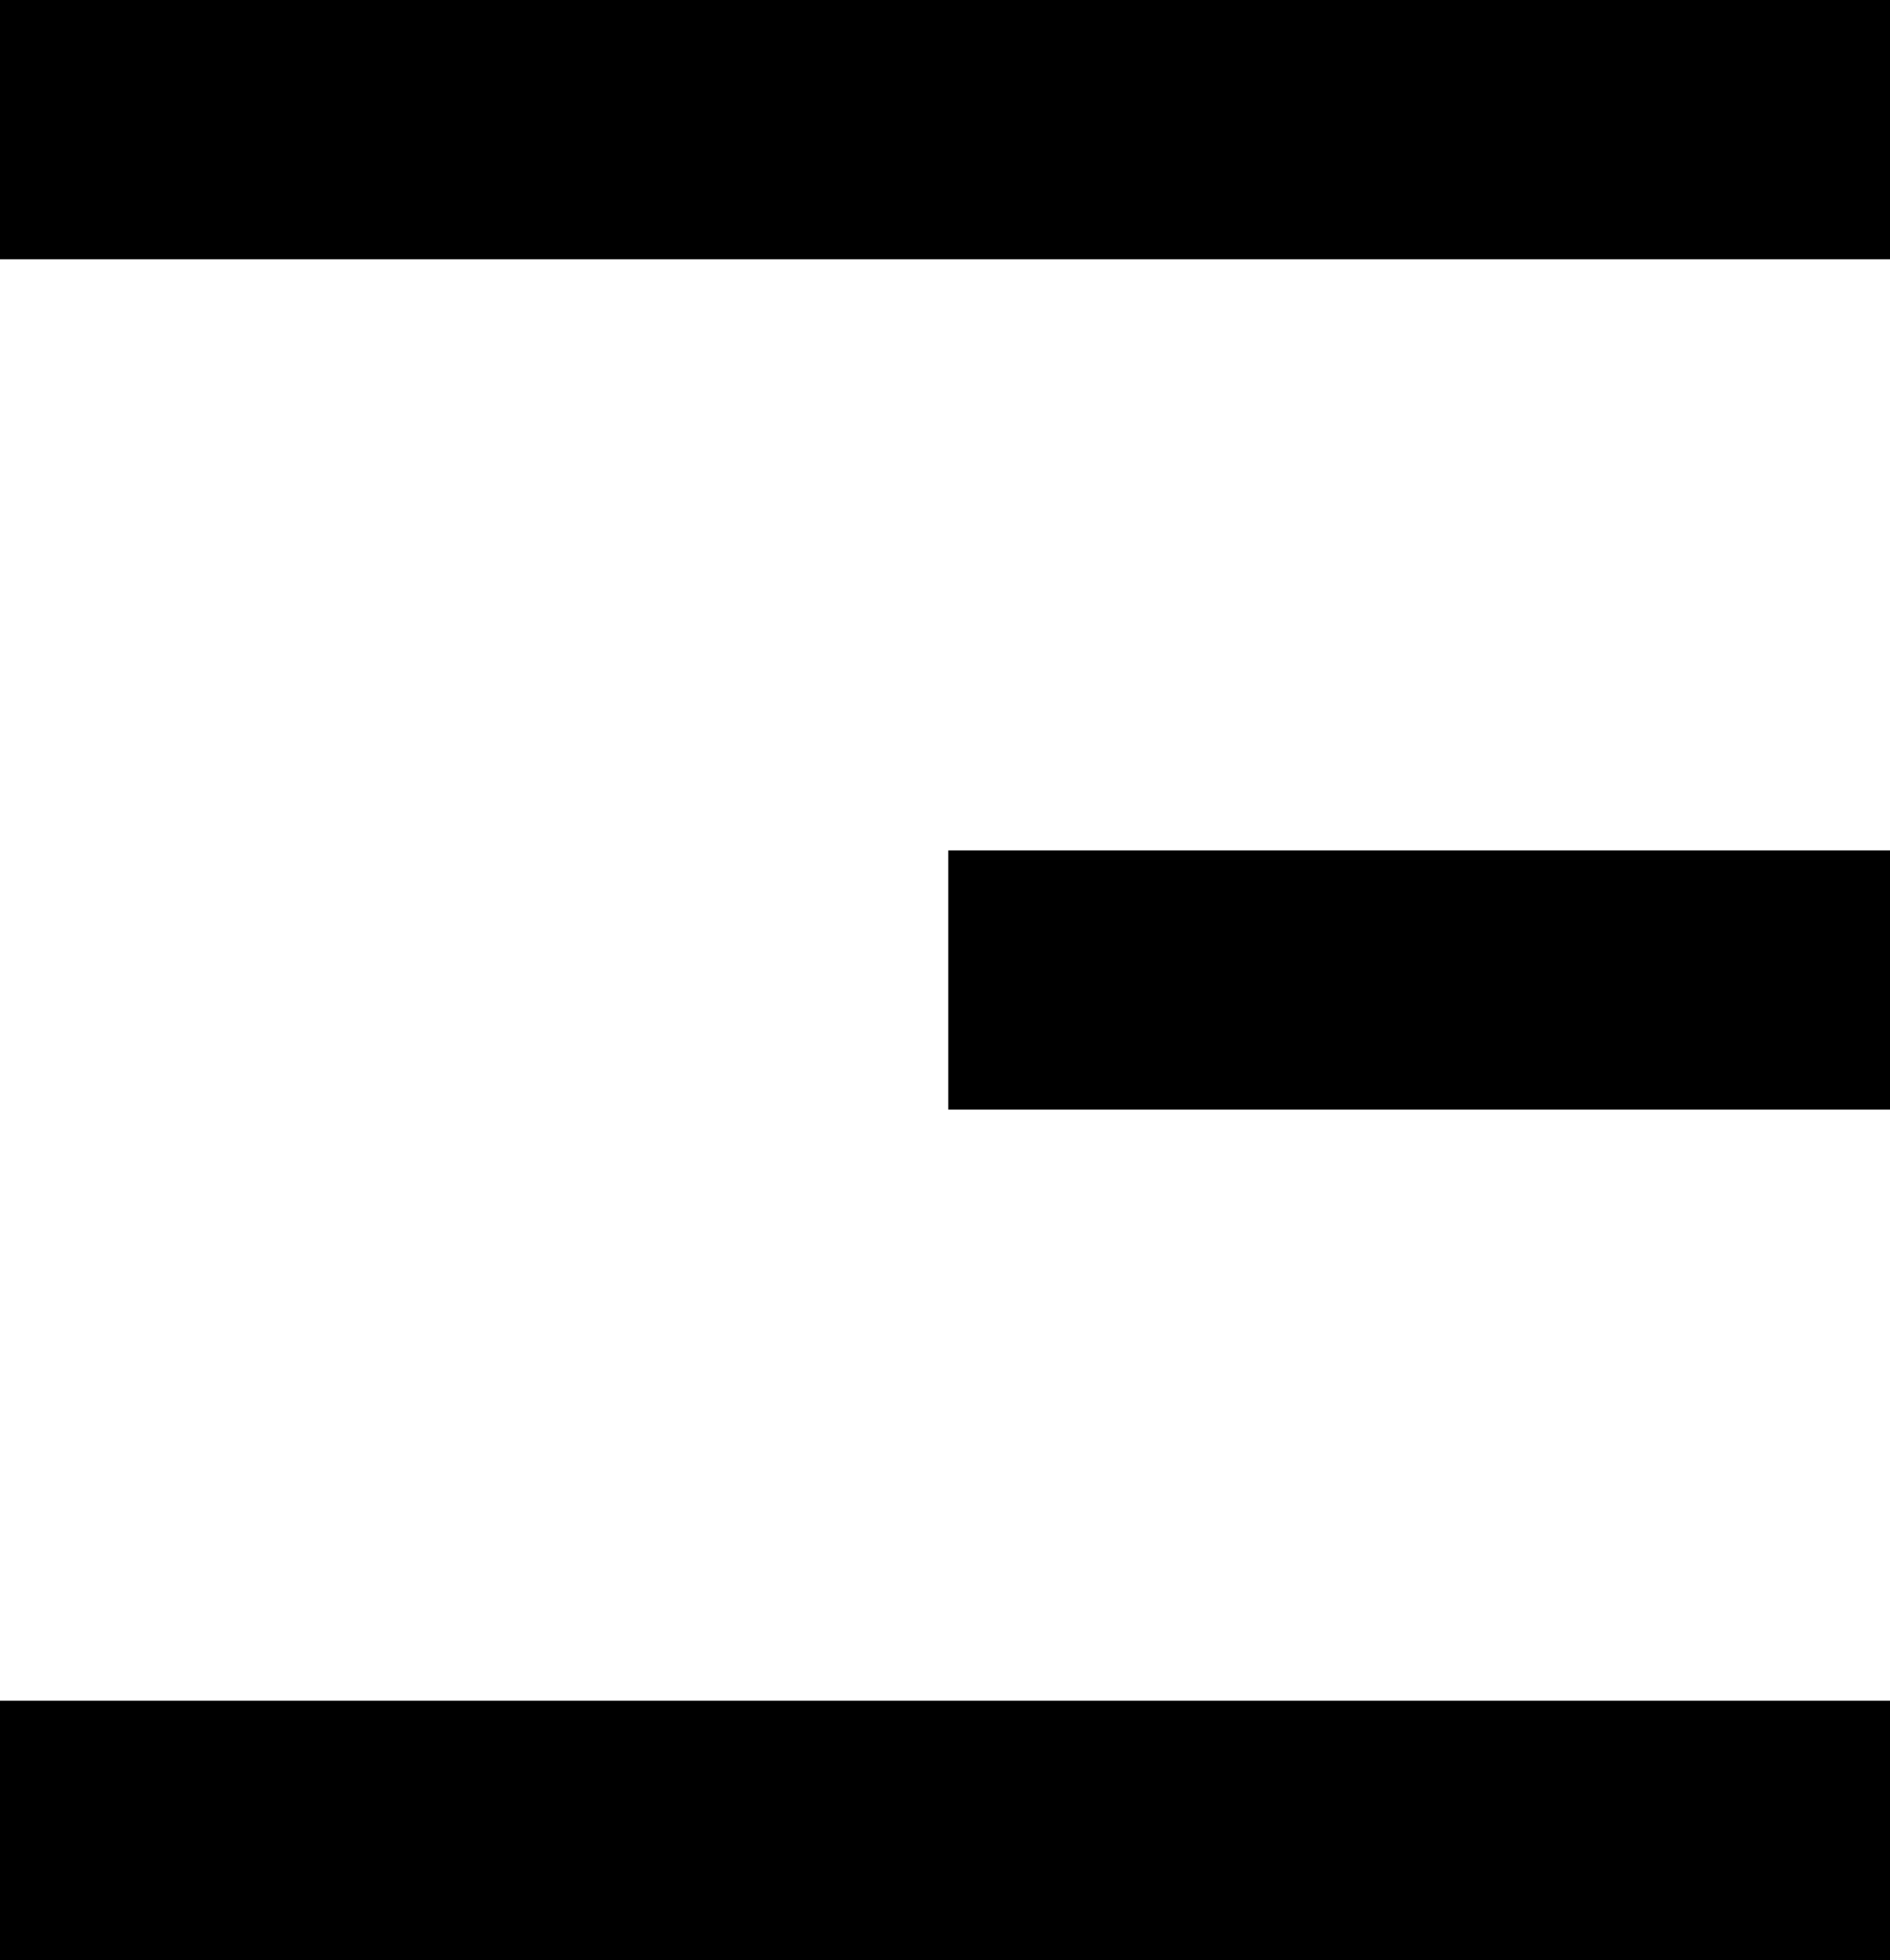
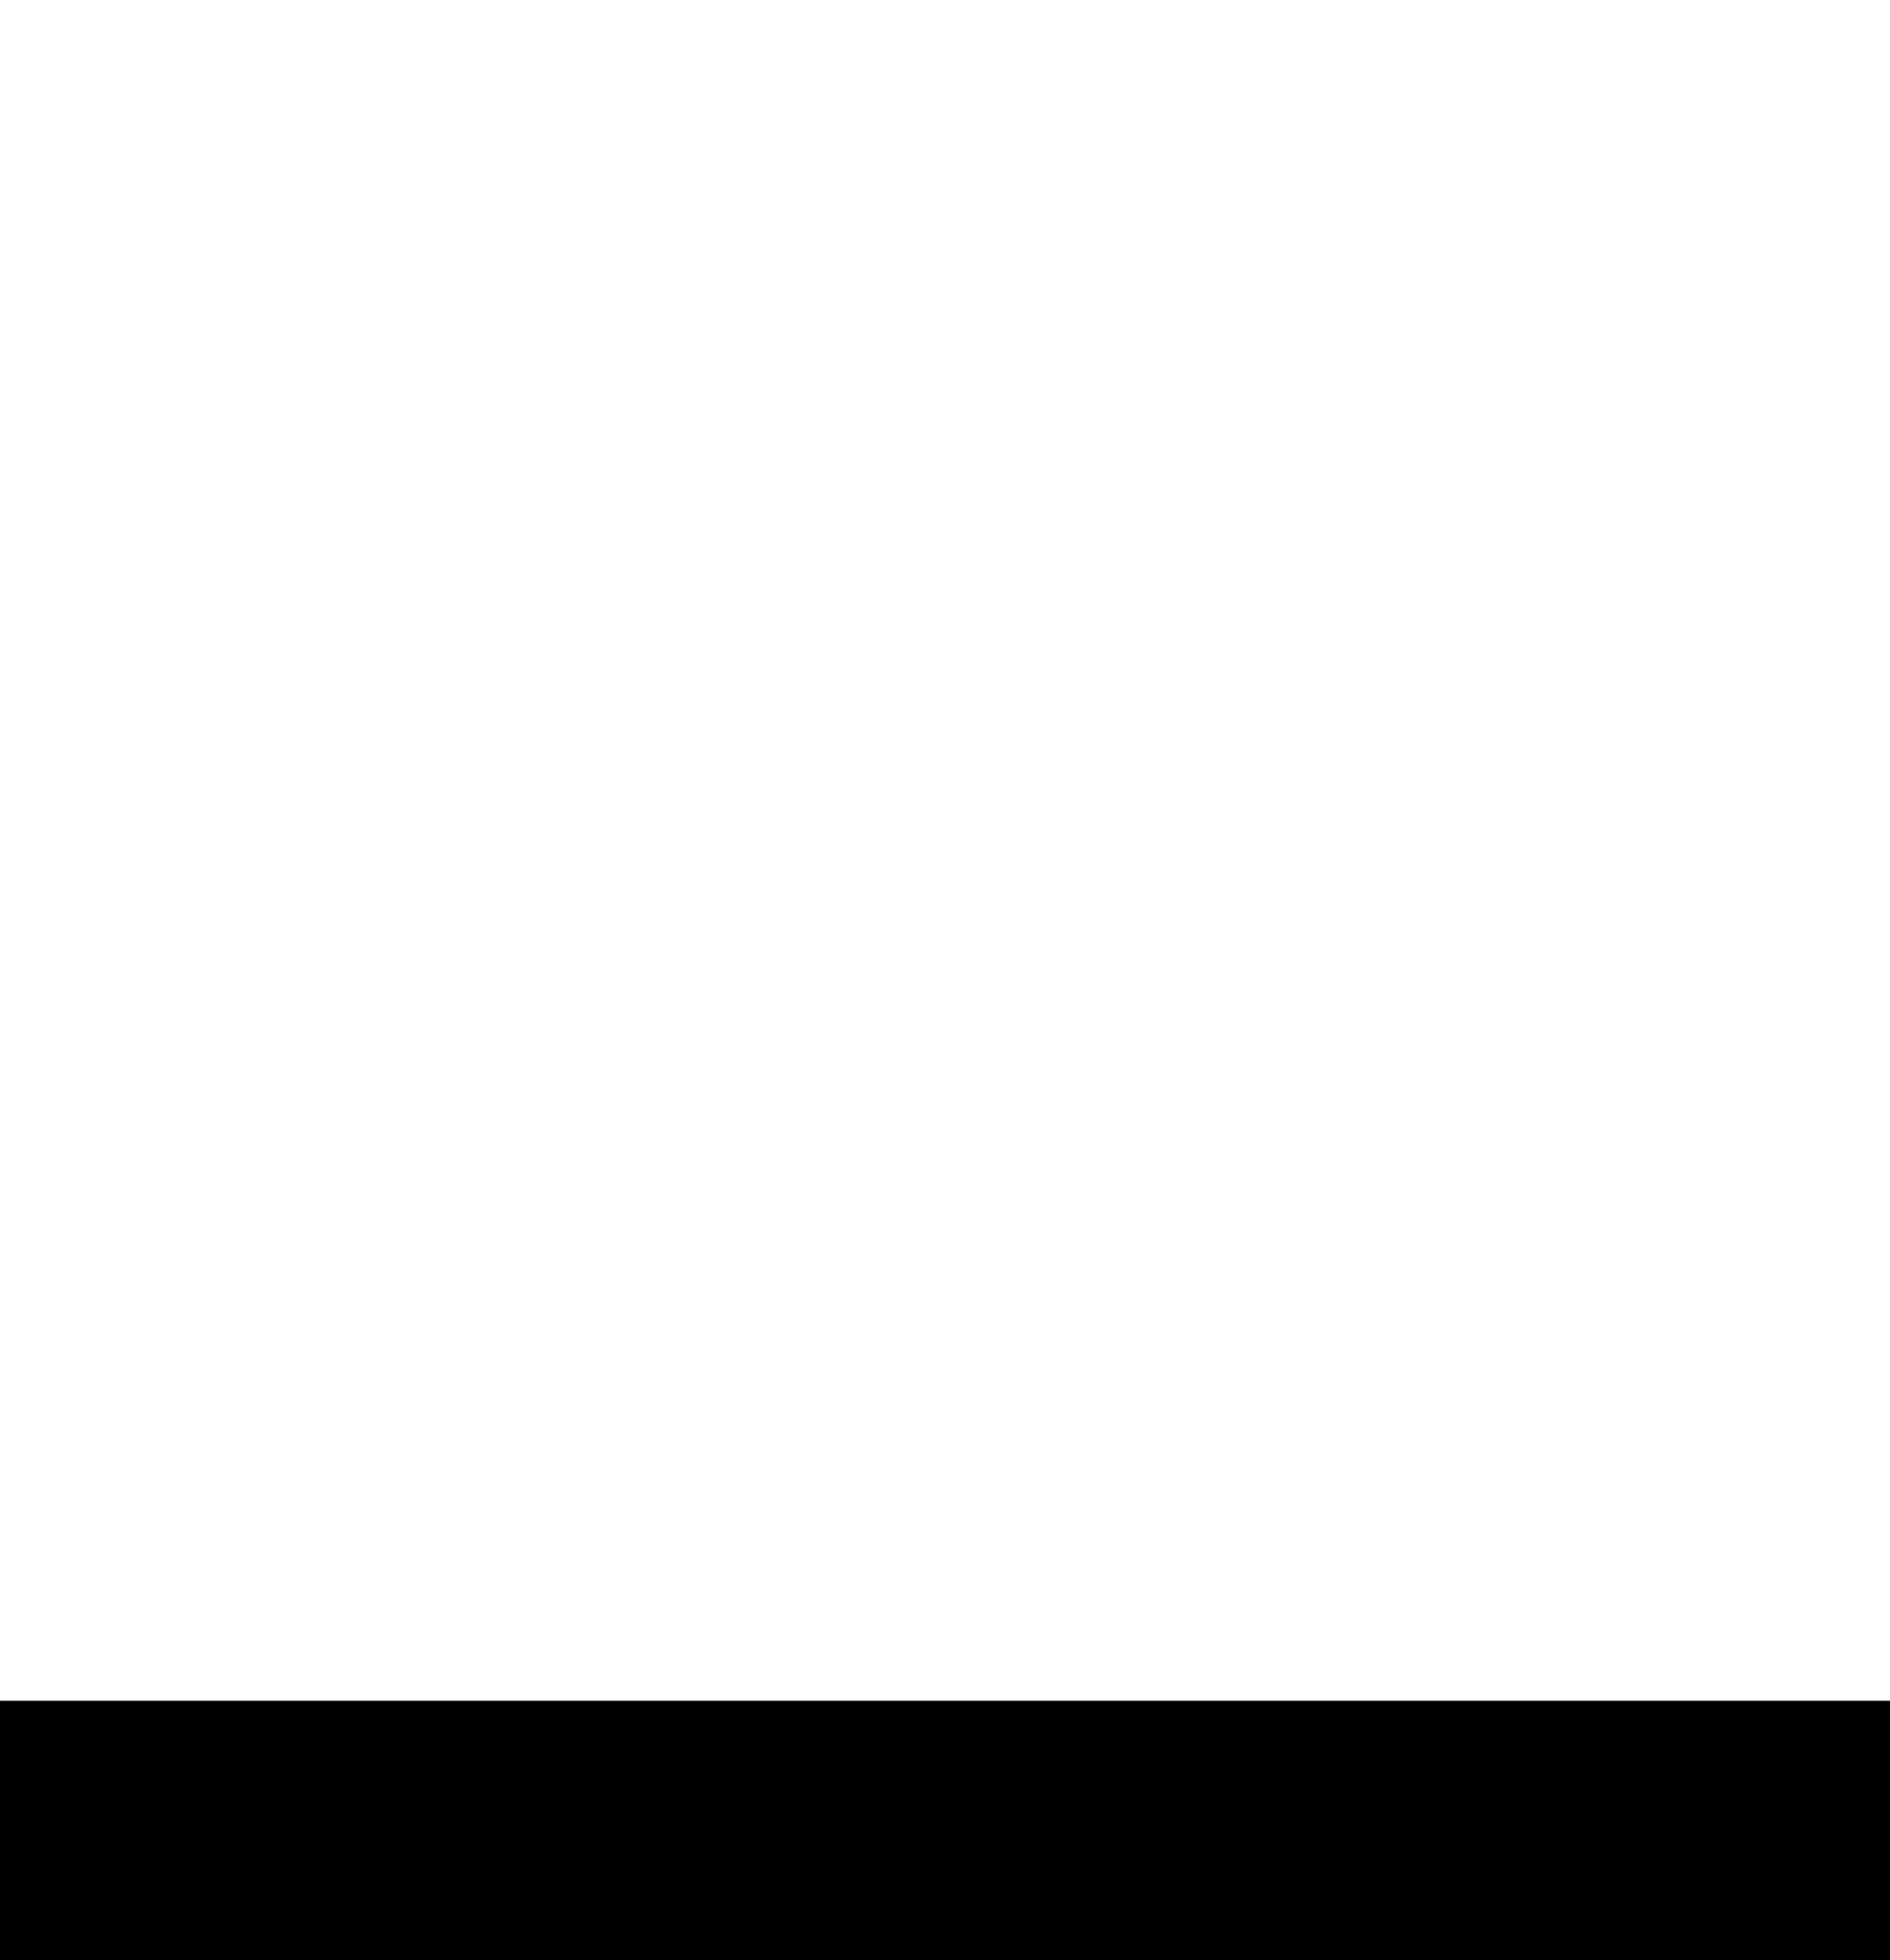
<svg xmlns="http://www.w3.org/2000/svg" width="58.337" height="60.484" viewBox="0 0 58.337 60.484">
  <g id="Group_2505" data-name="Group 2505" transform="translate(4461.5 -339.5)">
-     <line id="Line_140" data-name="Line 140" x2="58.337" transform="translate(-4461.5 343.5)" fill="none" stroke="#000" stroke-width="8" />
-     <line id="Line_141" data-name="Line 141" x2="29.067" transform="translate(-4432.23 369.742)" fill="none" stroke="#000" stroke-width="8" />
    <line id="Line_142" data-name="Line 142" x2="58.337" transform="translate(-4461.5 395.984)" fill="none" stroke="#000" stroke-width="8" />
  </g>
</svg>